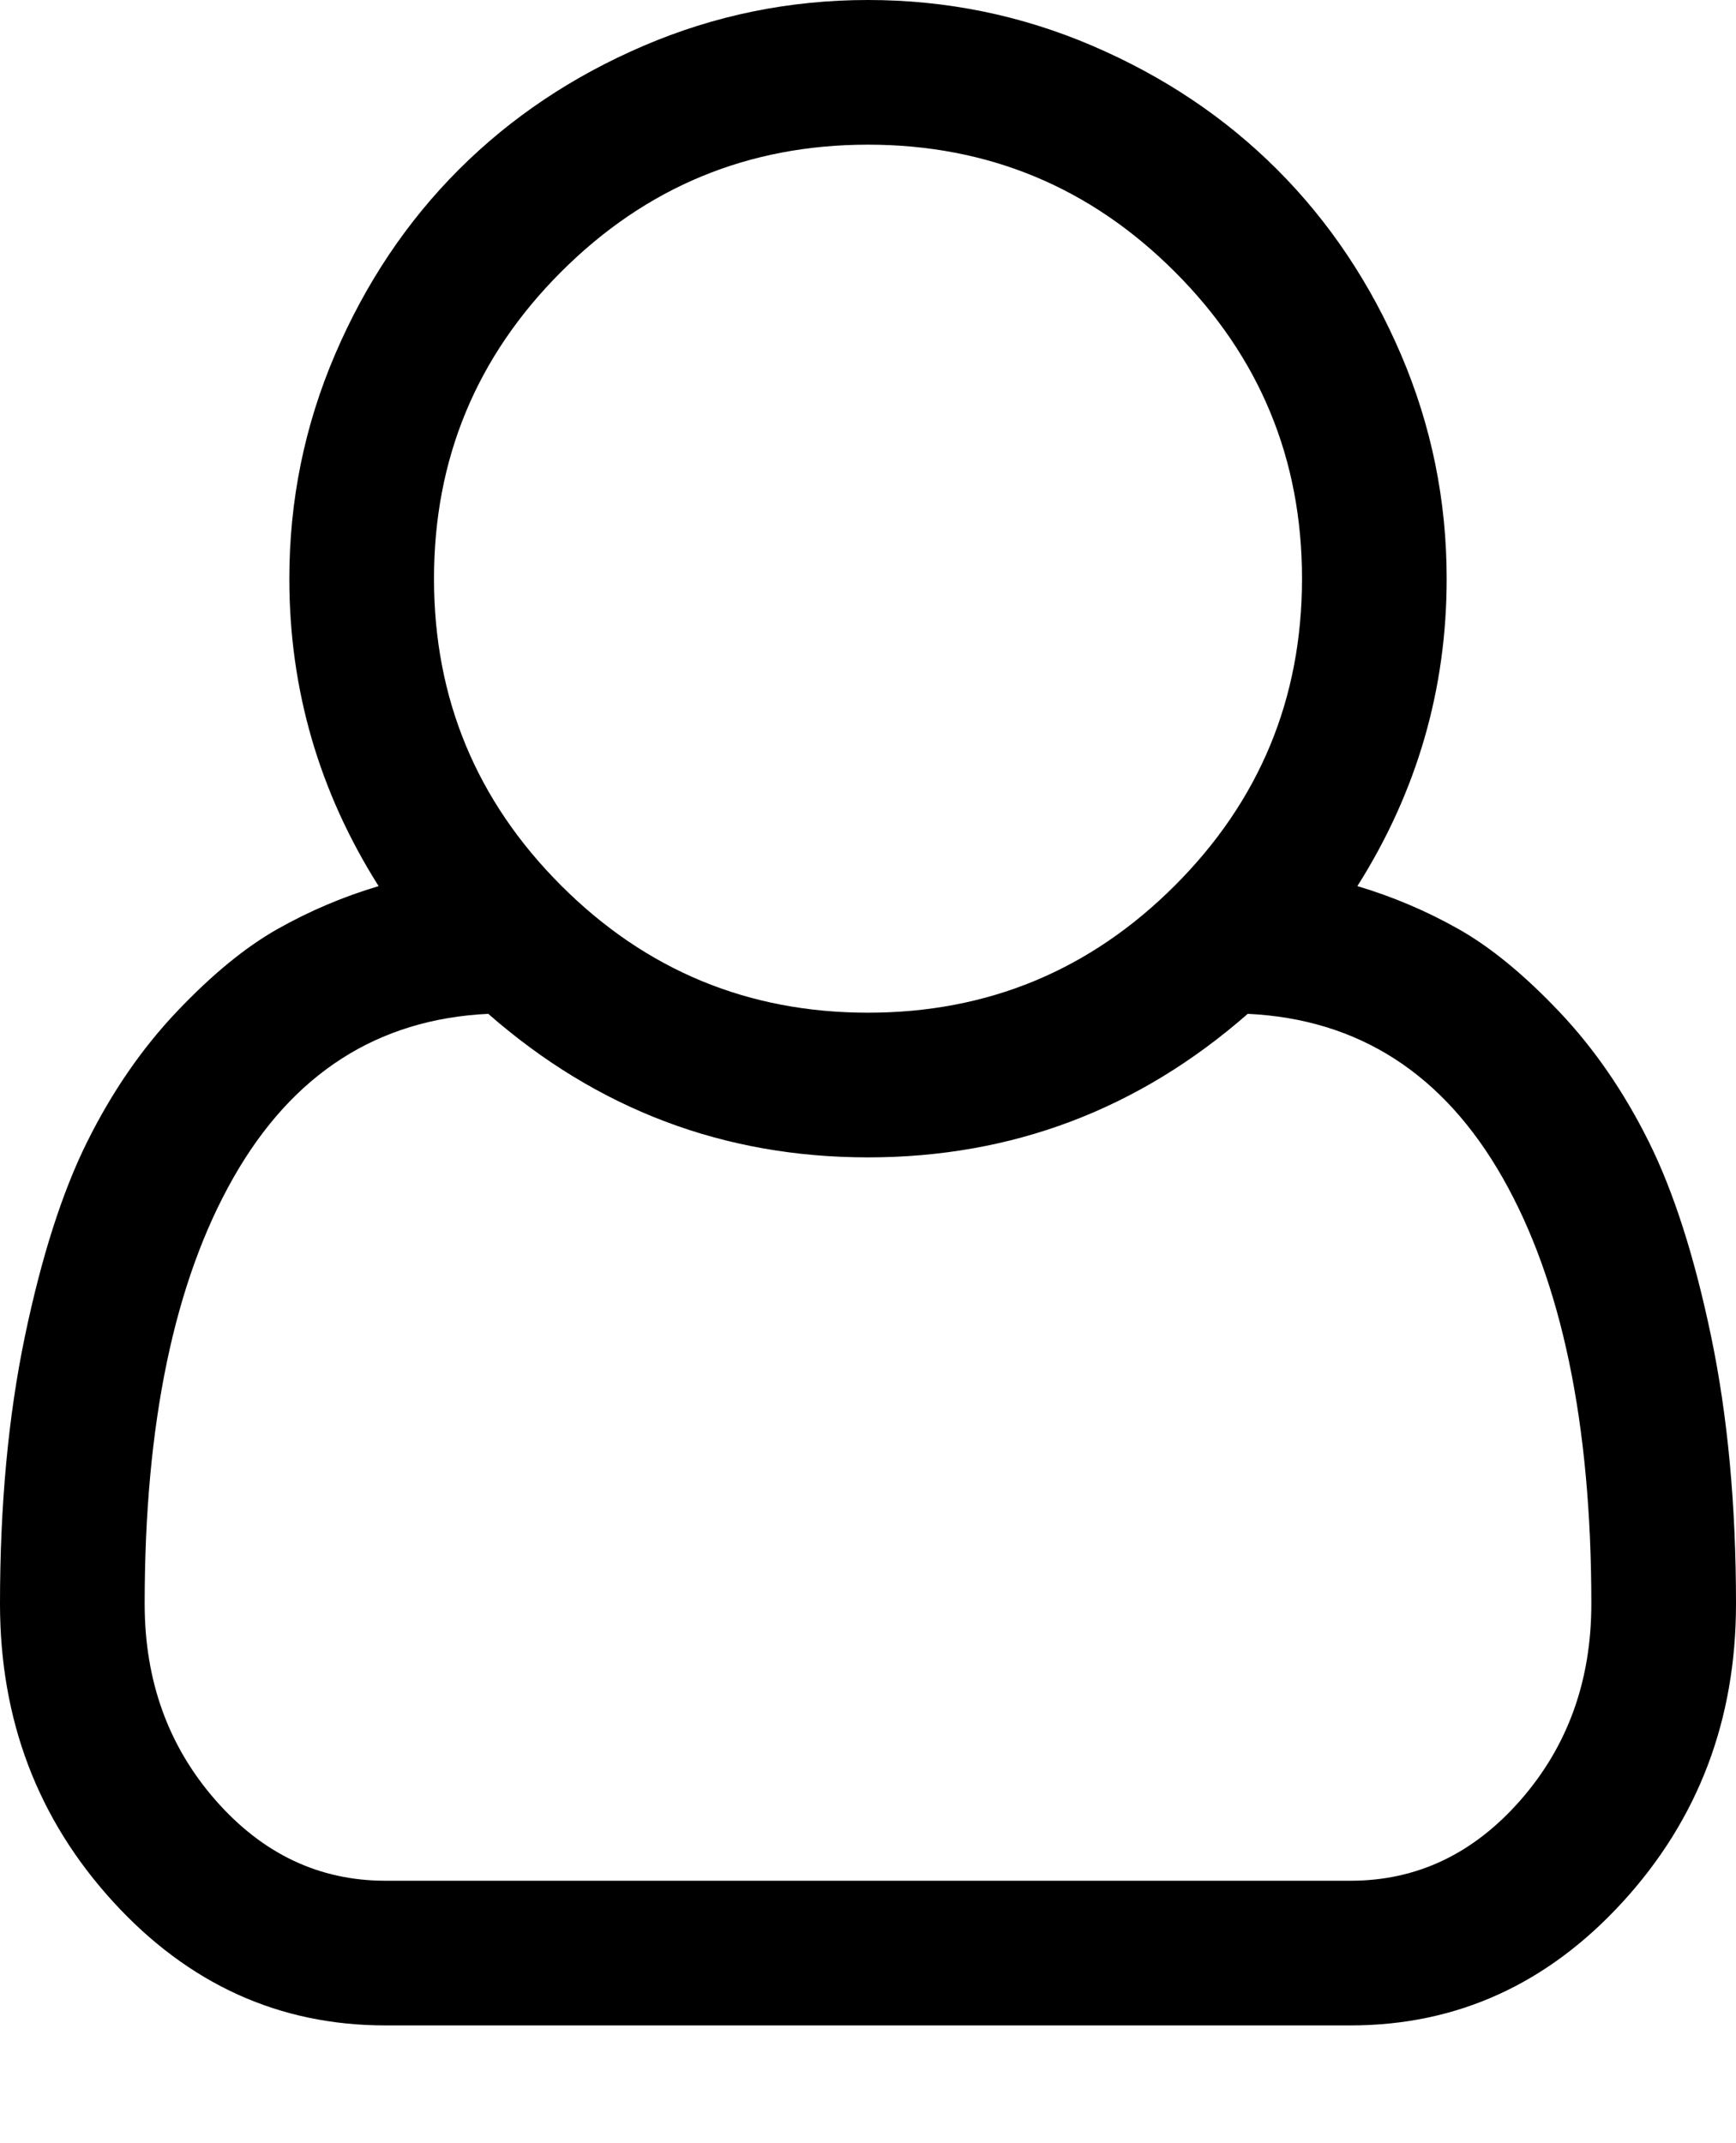
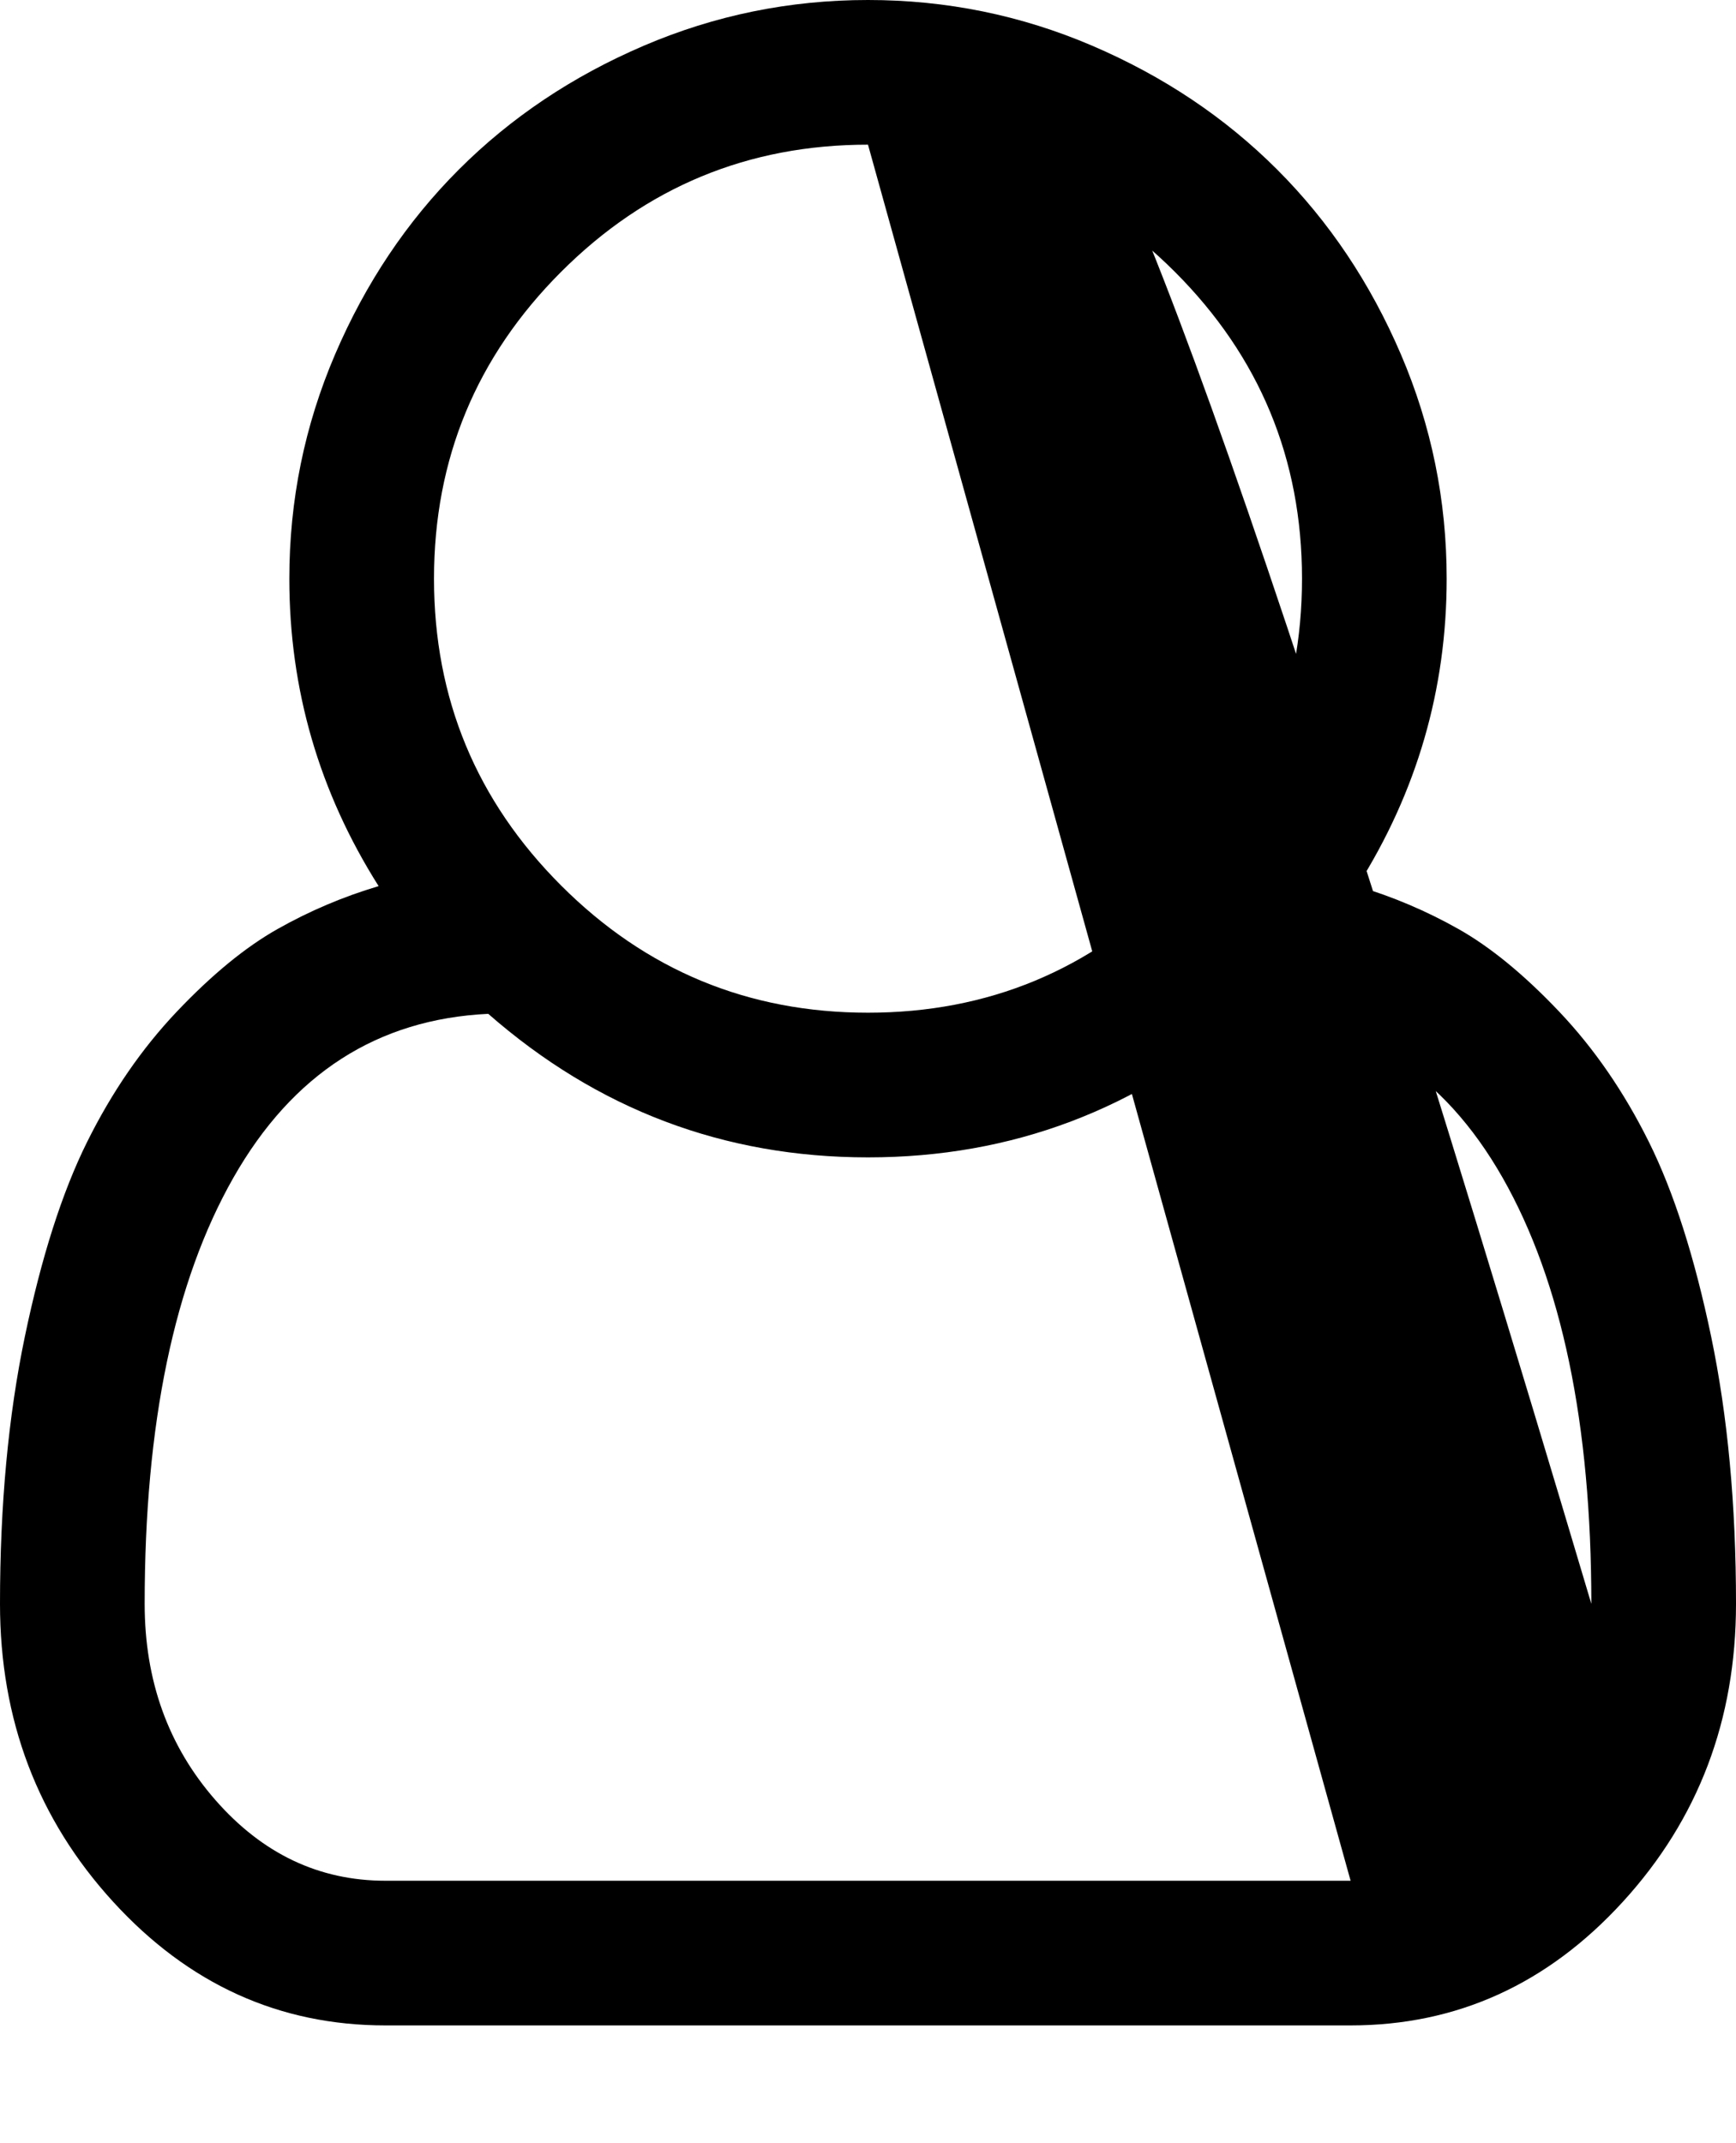
<svg xmlns="http://www.w3.org/2000/svg" version="1.1" id="user-o" viewBox="0 0 1536 1896.083">
-   <path d="M1201 784q47 14 89.5 38t89 73 79.5 115.5 55 172 22 236.5q0 154-100 263.5T1195 1792H341q-141 0-241-109.5T0 1419q0-131 22-236.5t55-172T156.5 895t89-73 89.5-38q-79-125-79-272 0-104 40.5-198.5T406 150 569.5 40.5 768 0t198.5 40.5T1130 150t109.5 163.5T1280 512q0 147-79 272zM768 128q-159 0-271.5 112.5T384 512t112.5 271.5T768 896t271.5-112.5T1152 512t-112.5-271.5T768 128zm427 1536q88 0 150.5-71.5T1408 1419q0-239-78.5-377T1104 897q-145 127-336 127T432 897q-147 7-225.5 145T128 1419q0 102 62.5 173.5T341 1664h854z" />
+   <path d="M1201 784q47 14 89.5 38t89 73 79.5 115.5 55 172 22 236.5q0 154-100 263.5T1195 1792H341q-141 0-241-109.5T0 1419q0-131 22-236.5t55-172T156.5 895t89-73 89.5-38q-79-125-79-272 0-104 40.5-198.5T406 150 569.5 40.5 768 0t198.5 40.5T1130 150t109.5 163.5T1280 512q0 147-79 272zM768 128q-159 0-271.5 112.5T384 512t112.5 271.5T768 896t271.5-112.5T1152 512t-112.5-271.5T768 128zq88 0 150.5-71.5T1408 1419q0-239-78.5-377T1104 897q-145 127-336 127T432 897q-147 7-225.5 145T128 1419q0 102 62.5 173.5T341 1664h854z" />
</svg>